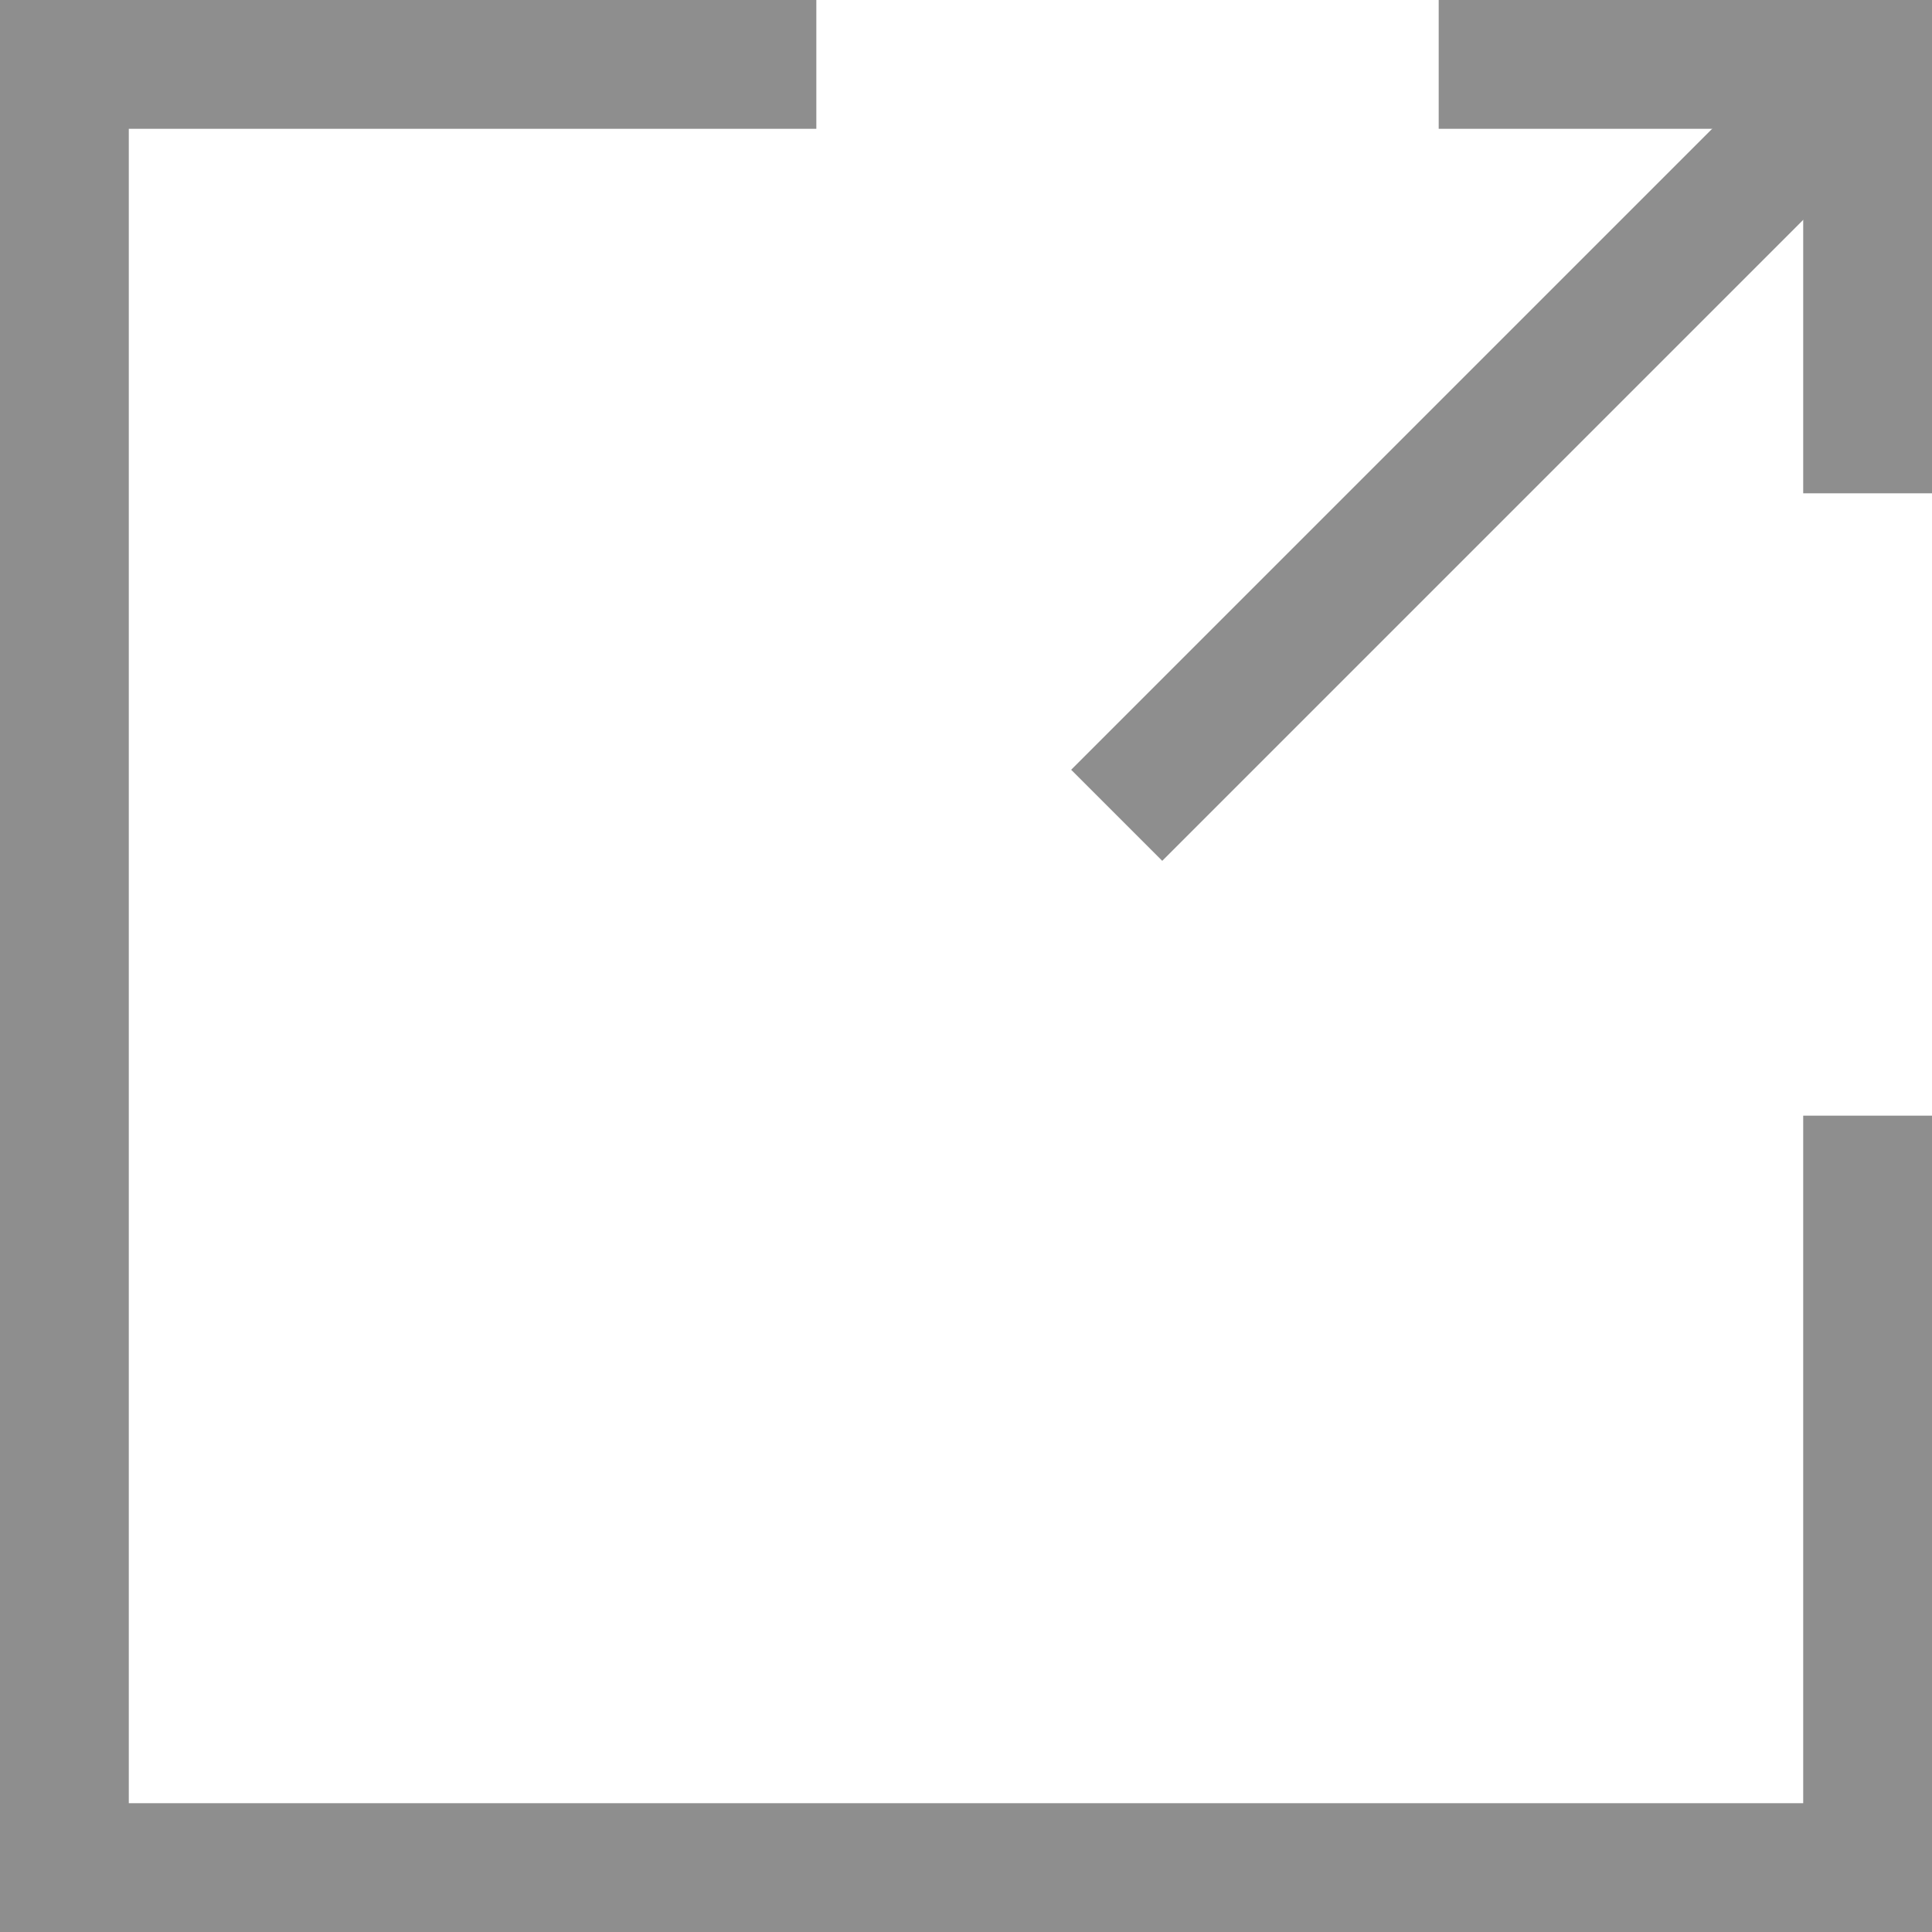
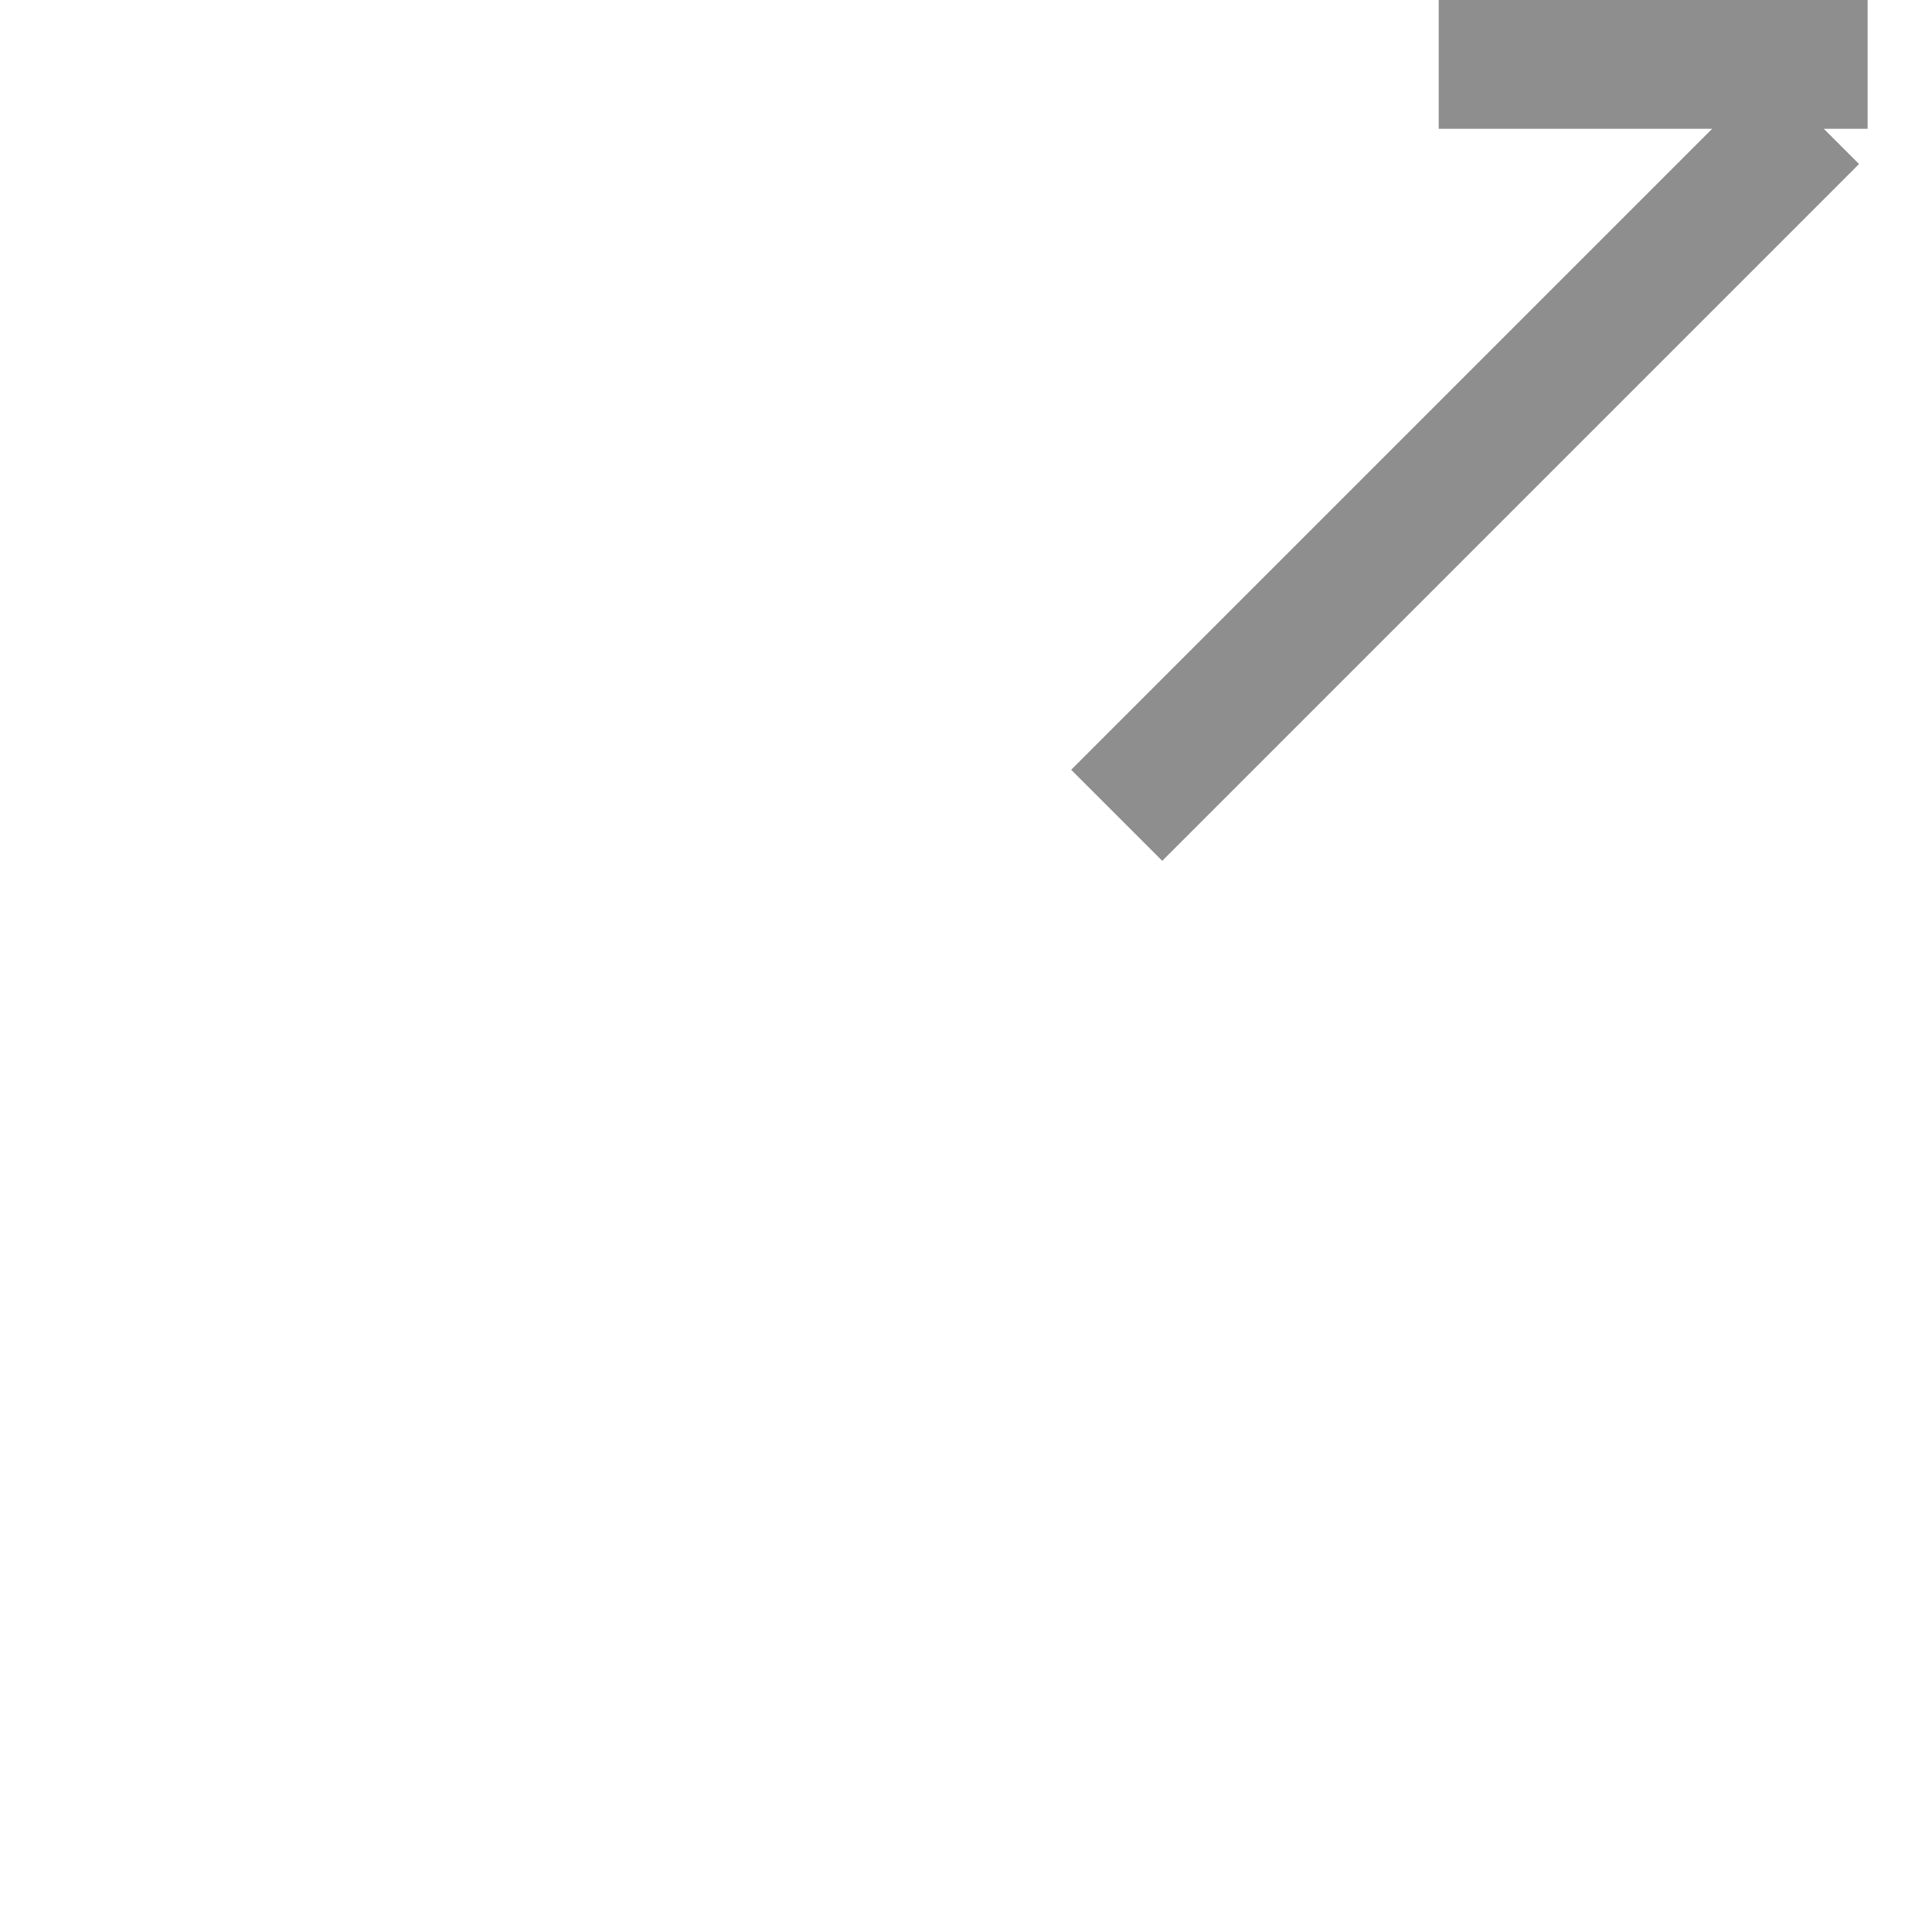
<svg xmlns="http://www.w3.org/2000/svg" id="ico_blank" width="15" height="15" viewBox="0 0 15 15">
-   <path id="パス_129" data-name="パス 129" d="M14.5,8.662V14.5H.5V.5H6.338" transform="translate(0 0)" fill="none" stroke="#8e8e8e" stroke-miterlimit="10" stroke-width="1" />
-   <path id="パス_130" data-name="パス 130" d="M7.17.5H10.5V3.83" transform="translate(4)" fill="none" stroke="#8e8e8e" stroke-miterlimit="10" stroke-width="1" />
+   <path id="パス_130" data-name="パス 130" d="M7.17.5H10.5" transform="translate(4)" fill="none" stroke="#8e8e8e" stroke-miterlimit="10" stroke-width="1" />
  <line id="線_5" data-name="線 5" x1="5.41" y2="5.41" transform="translate(8.67 0.92)" fill="none" stroke="#8e8e8e" stroke-miterlimit="10" stroke-width="1" />
</svg>